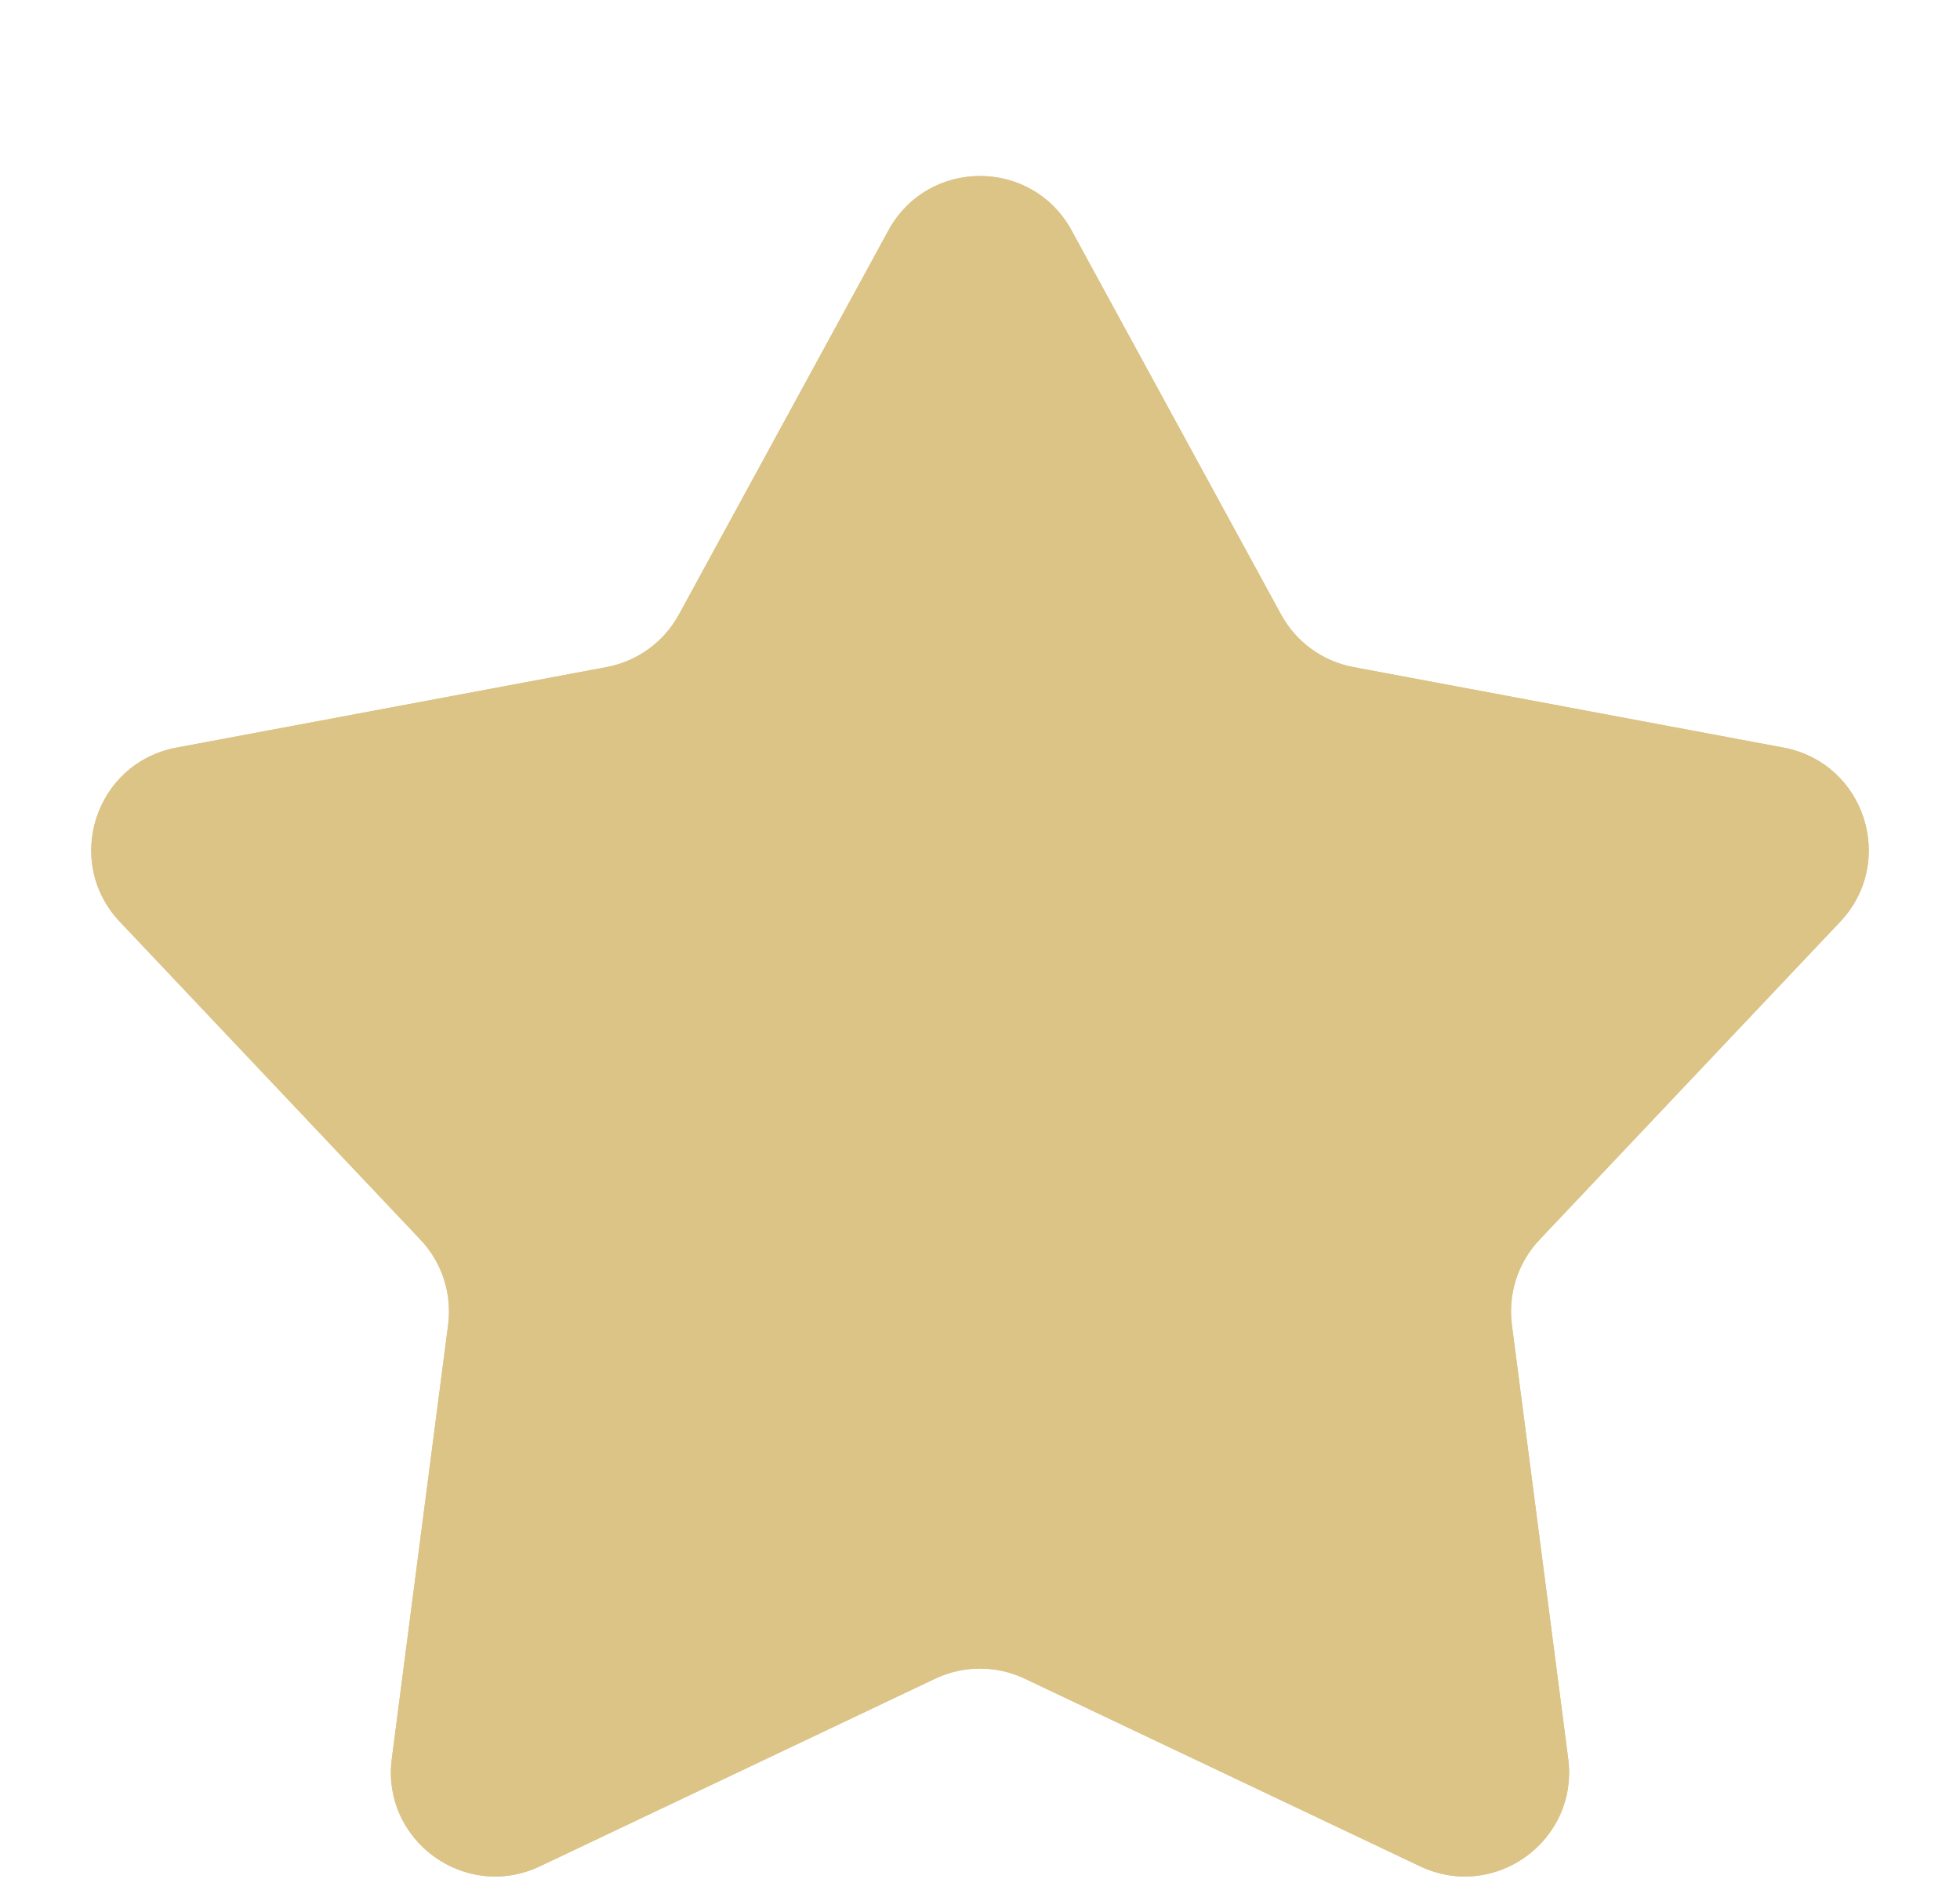
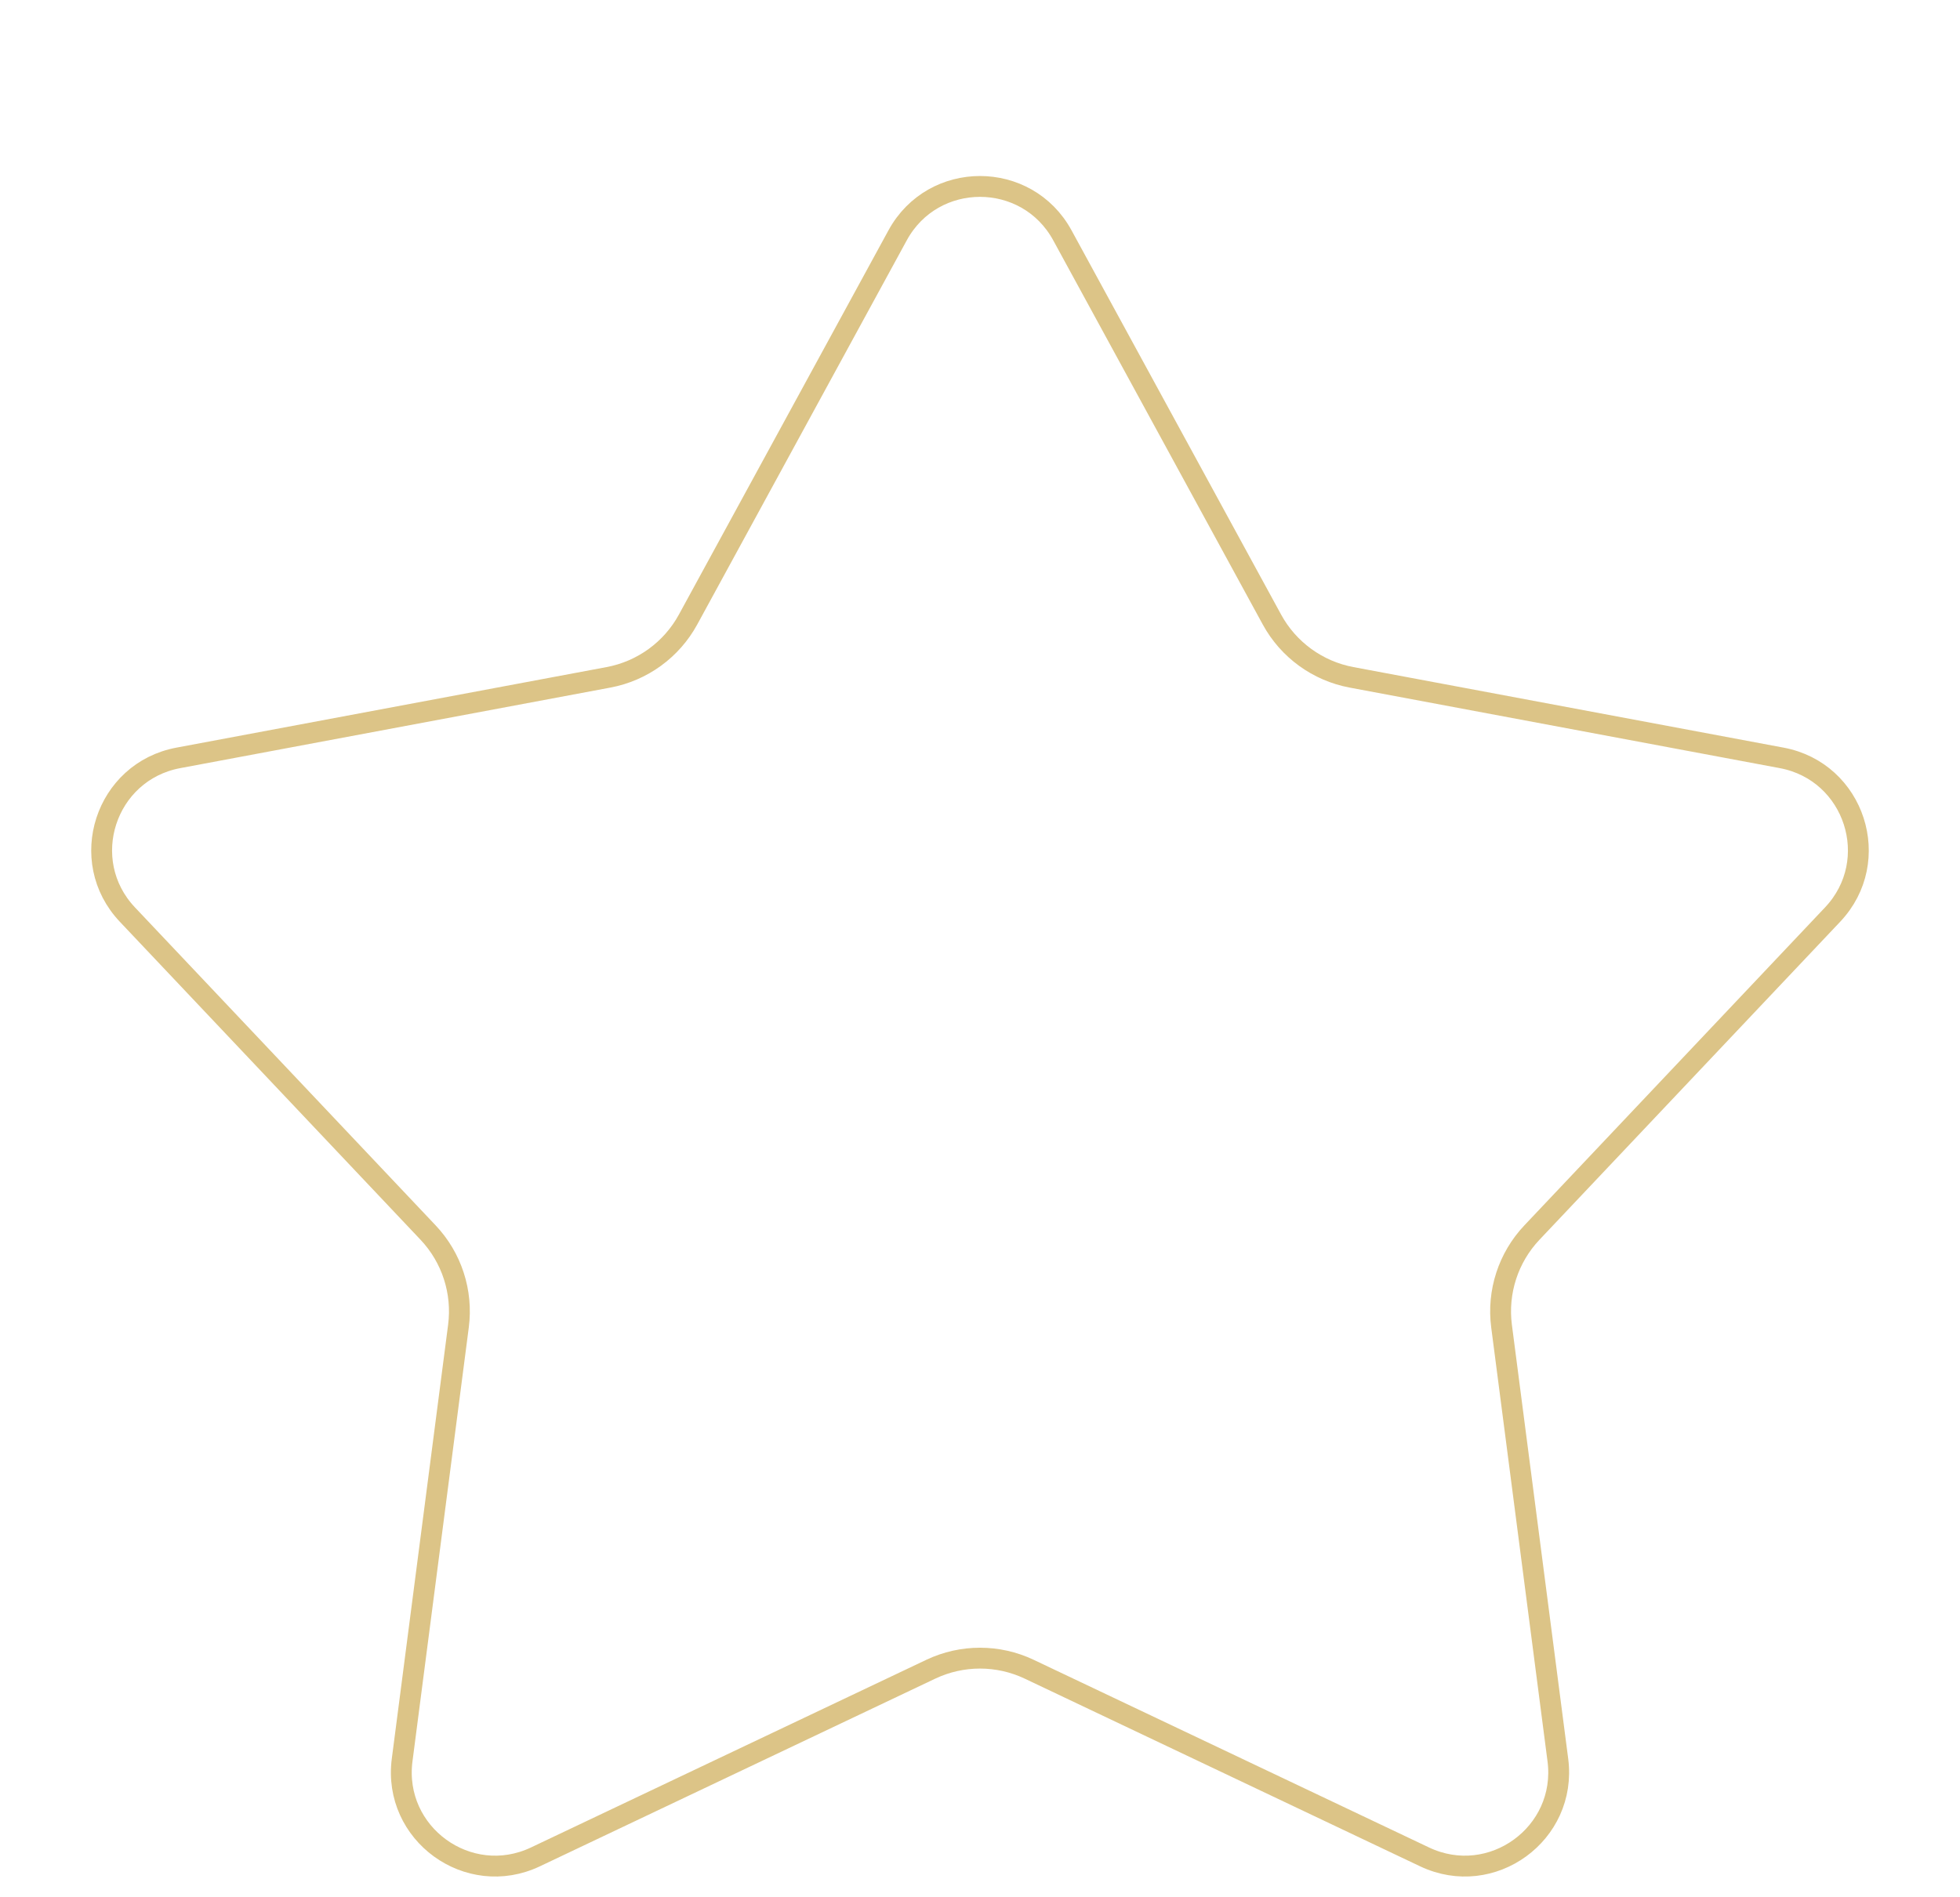
<svg xmlns="http://www.w3.org/2000/svg" width="94" height="91" viewBox="0 0 94 91" fill="none">
  <g filter="url(#filter0_dd_533_4)">
-     <path d="M42.61 3.049C44.505 -0.426 49.495 -0.426 51.39 3.049L61.44 21.477C62.159 22.796 63.433 23.721 64.909 23.998L85.541 27.862C89.432 28.59 90.973 33.335 88.254 36.211L73.834 51.464C72.802 52.556 72.315 54.053 72.508 55.543L75.21 76.359C75.719 80.284 71.682 83.216 68.107 81.519L49.144 72.518C47.787 71.874 46.213 71.874 44.856 72.518L25.893 81.519C22.318 83.216 18.281 80.284 18.791 76.359L21.492 55.543C21.685 54.053 21.198 52.556 20.166 51.464L5.746 36.211C3.027 33.335 4.568 28.59 8.459 27.862L29.091 23.998C30.567 23.721 31.841 22.796 32.56 21.477L42.61 3.049Z" fill="#DCC487" />
    <path d="M50.951 3.288L61.001 21.717C61.792 23.167 63.193 24.185 64.817 24.489L85.449 28.353C88.951 29.009 90.338 33.279 87.891 35.868L73.47 51.121C72.335 52.321 71.8 53.969 72.013 55.607L74.714 76.423C75.172 79.956 71.539 82.595 68.321 81.068L49.359 72.066C47.866 71.358 46.134 71.358 44.641 72.066L25.679 81.068C22.461 82.595 18.828 79.956 19.286 76.423L21.987 55.607C22.2 53.969 21.665 52.321 20.53 51.121L6.109 35.868C3.662 33.279 5.049 29.009 8.551 28.353L29.183 24.489C30.807 24.185 32.208 23.167 32.999 21.717L43.049 3.288C44.755 0.161 49.245 0.161 50.951 3.288Z" stroke="#DCC487" />
  </g>
  <defs>
    <filter id="filter0_dd_533_4" x="0.374" y="0.443" width="93.251" height="89.568" filterUnits="userSpaceOnUse" color-interpolation-filters="sRGB">
      <feFlood flood-opacity="0" result="BackgroundImageFix" />
      <feColorMatrix in="SourceAlpha" type="matrix" values="0 0 0 0 0 0 0 0 0 0 0 0 0 0 0 0 0 0 127 0" result="hardAlpha" />
      <feOffset dy="4" />
      <feGaussianBlur stdDeviation="2" />
      <feComposite in2="hardAlpha" operator="out" />
      <feColorMatrix type="matrix" values="0 0 0 0 0 0 0 0 0 0 0 0 0 0 0 0 0 0 0.25 0" />
      <feBlend mode="normal" in2="BackgroundImageFix" result="effect1_dropShadow_533_4" />
      <feColorMatrix in="SourceAlpha" type="matrix" values="0 0 0 0 0 0 0 0 0 0 0 0 0 0 0 0 0 0 127 0" result="hardAlpha" />
      <feOffset dy="4" />
      <feGaussianBlur stdDeviation="2" />
      <feComposite in2="hardAlpha" operator="out" />
      <feColorMatrix type="matrix" values="0 0 0 0 0 0 0 0 0 0 0 0 0 0 0 0 0 0 0.25 0" />
      <feBlend mode="normal" in2="effect1_dropShadow_533_4" result="effect2_dropShadow_533_4" />
      <feBlend mode="normal" in="SourceGraphic" in2="effect2_dropShadow_533_4" result="shape" />
    </filter>
  </defs>
</svg>